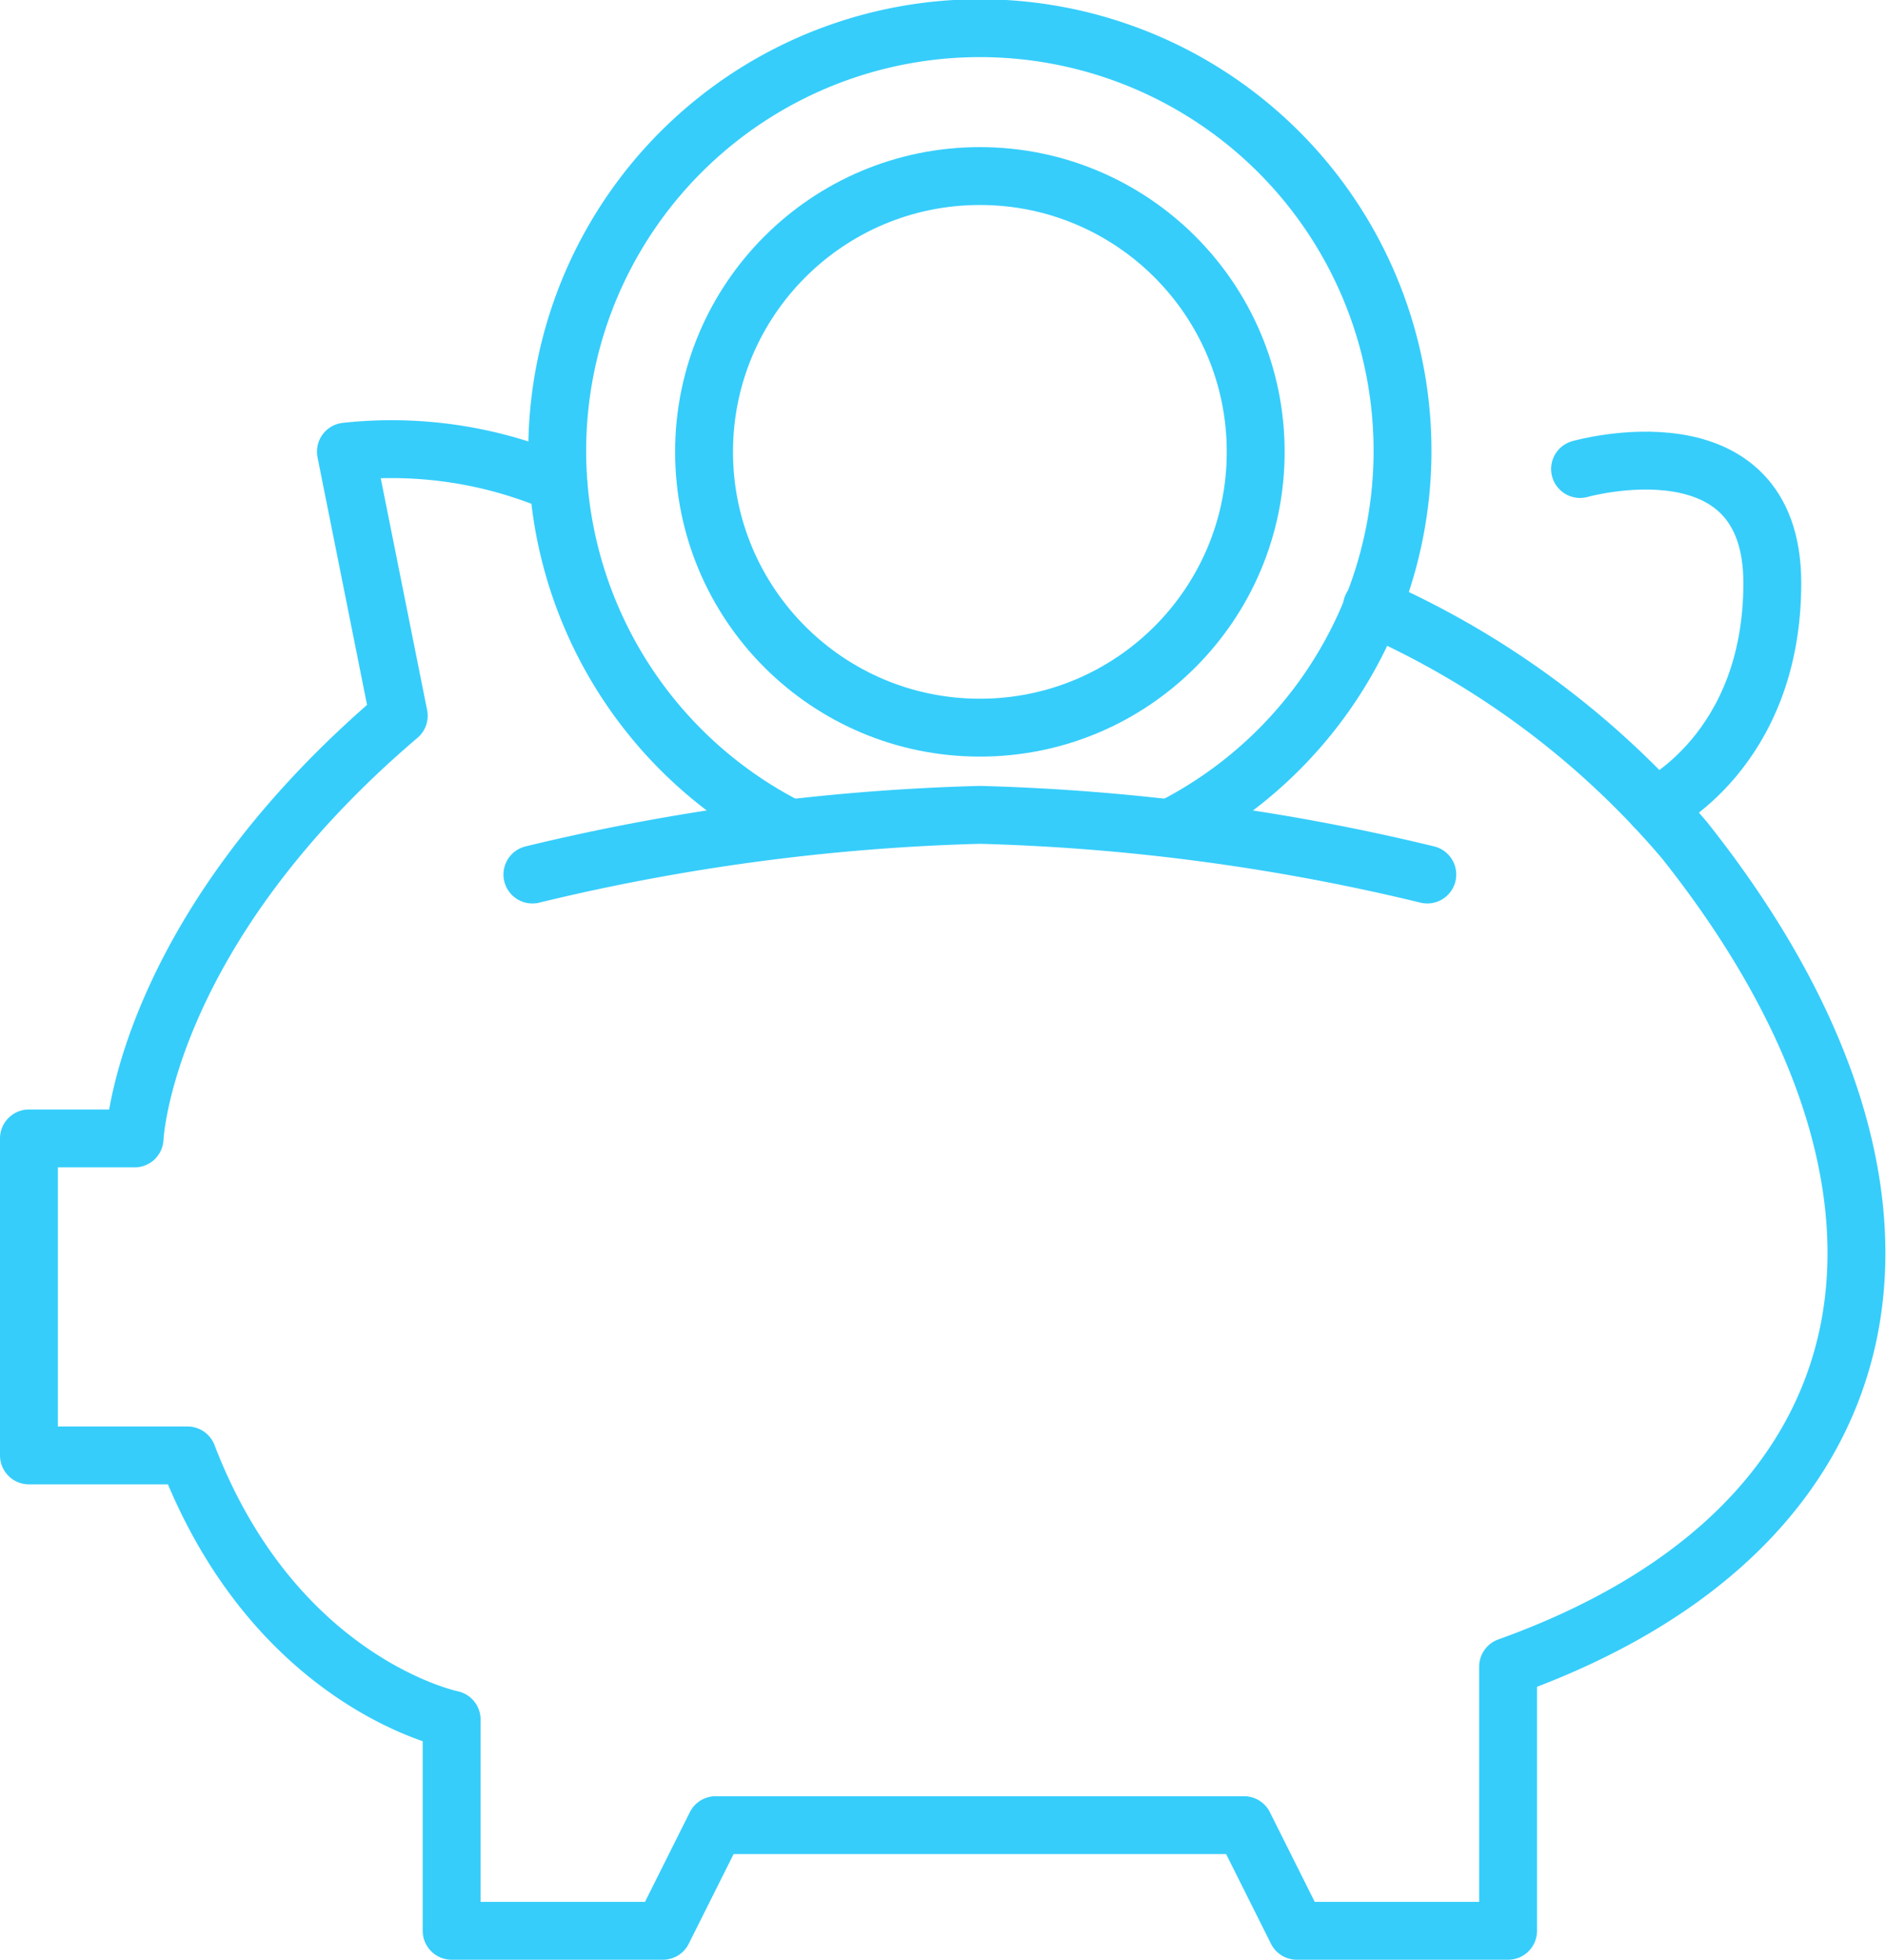
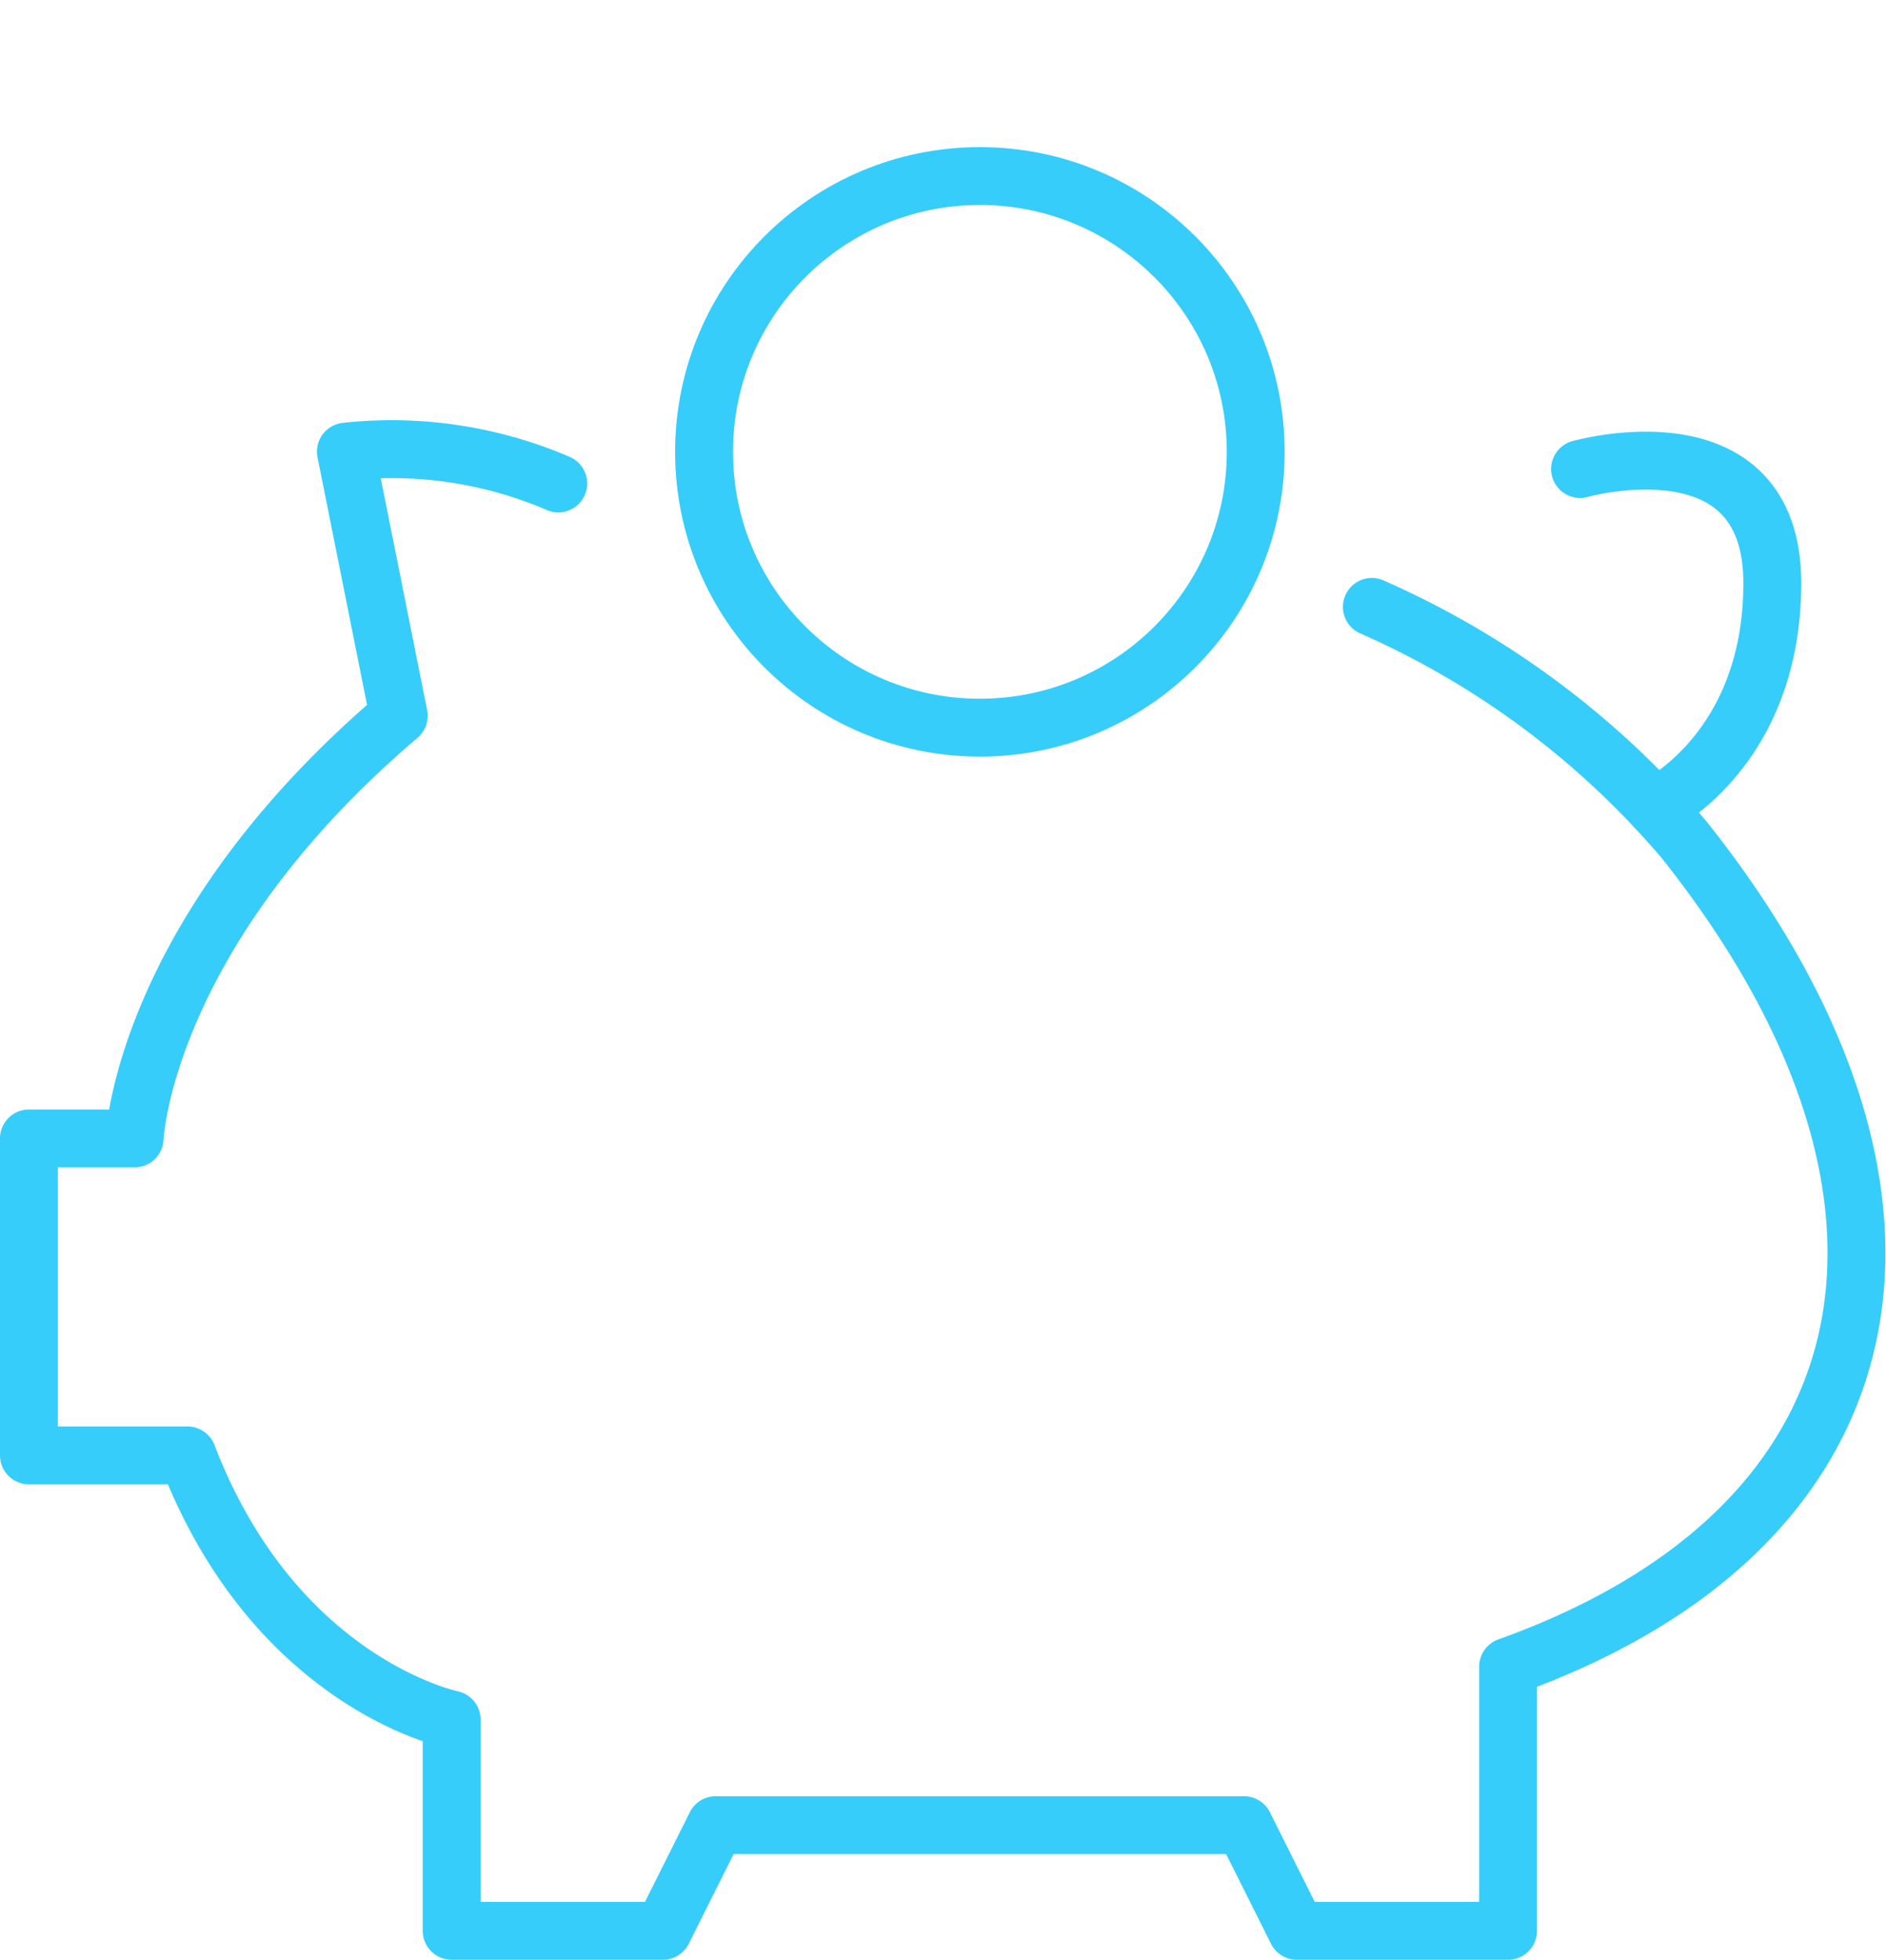
<svg xmlns="http://www.w3.org/2000/svg" width="65.177" height="67.725" viewBox="0 0 65.177 67.725">
  <g transform="translate(1 1)">
    <g transform="translate(0 0)">
-       <path d="M138.784,213.012a73.787,73.787,0,0,1,15.463-2.062,73.785,73.785,0,0,1,15.463,2.062" transform="translate(-121.385 -183.791)" fill="none" stroke="#36cdfb" stroke-linecap="round" stroke-linejoin="round" stroke-width="2" />
      <path d="M56.534,122.932A29.96,29.96,0,0,1,67.342,131c9.6,12.086,7.558,23.661-6.1,28.554v9.128h-7.3l-1.826-3.651H33.859l-1.826,3.651h-7.3v-7.3s-6.1-1.241-9.129-9.128H10.125V141.3h3.651s.292-7.084,9.129-14.606l-1.826-9.128a14.588,14.588,0,0,1,7.339,1.1" transform="translate(-10.125 -102.959)" fill="none" stroke="#36cdfb" stroke-linecap="round" stroke-linejoin="round" stroke-width="2" />
      <path d="M406.494,120.722s6.644-1.884,6.644,3.941-4.058,7.739-4.058,7.739" transform="translate(-352.89 -105.514)" fill="none" stroke="#36cdfb" stroke-linecap="round" stroke-linejoin="round" stroke-width="2" />
-       <path d="M166.34,37.73a14.606,14.606,0,1,0-13.218,0" transform="translate(-126.868 -10.125)" fill="none" stroke="#36cdfb" stroke-linecap="round" stroke-linejoin="round" stroke-width="2" />
      <ellipse cx="9.532" cy="9.531" rx="9.532" ry="9.531" transform="translate(23.331 5.084)" fill="none" stroke="#36cdfb" stroke-linecap="round" stroke-linejoin="round" stroke-width="2" />
    </g>
  </g>
</svg>